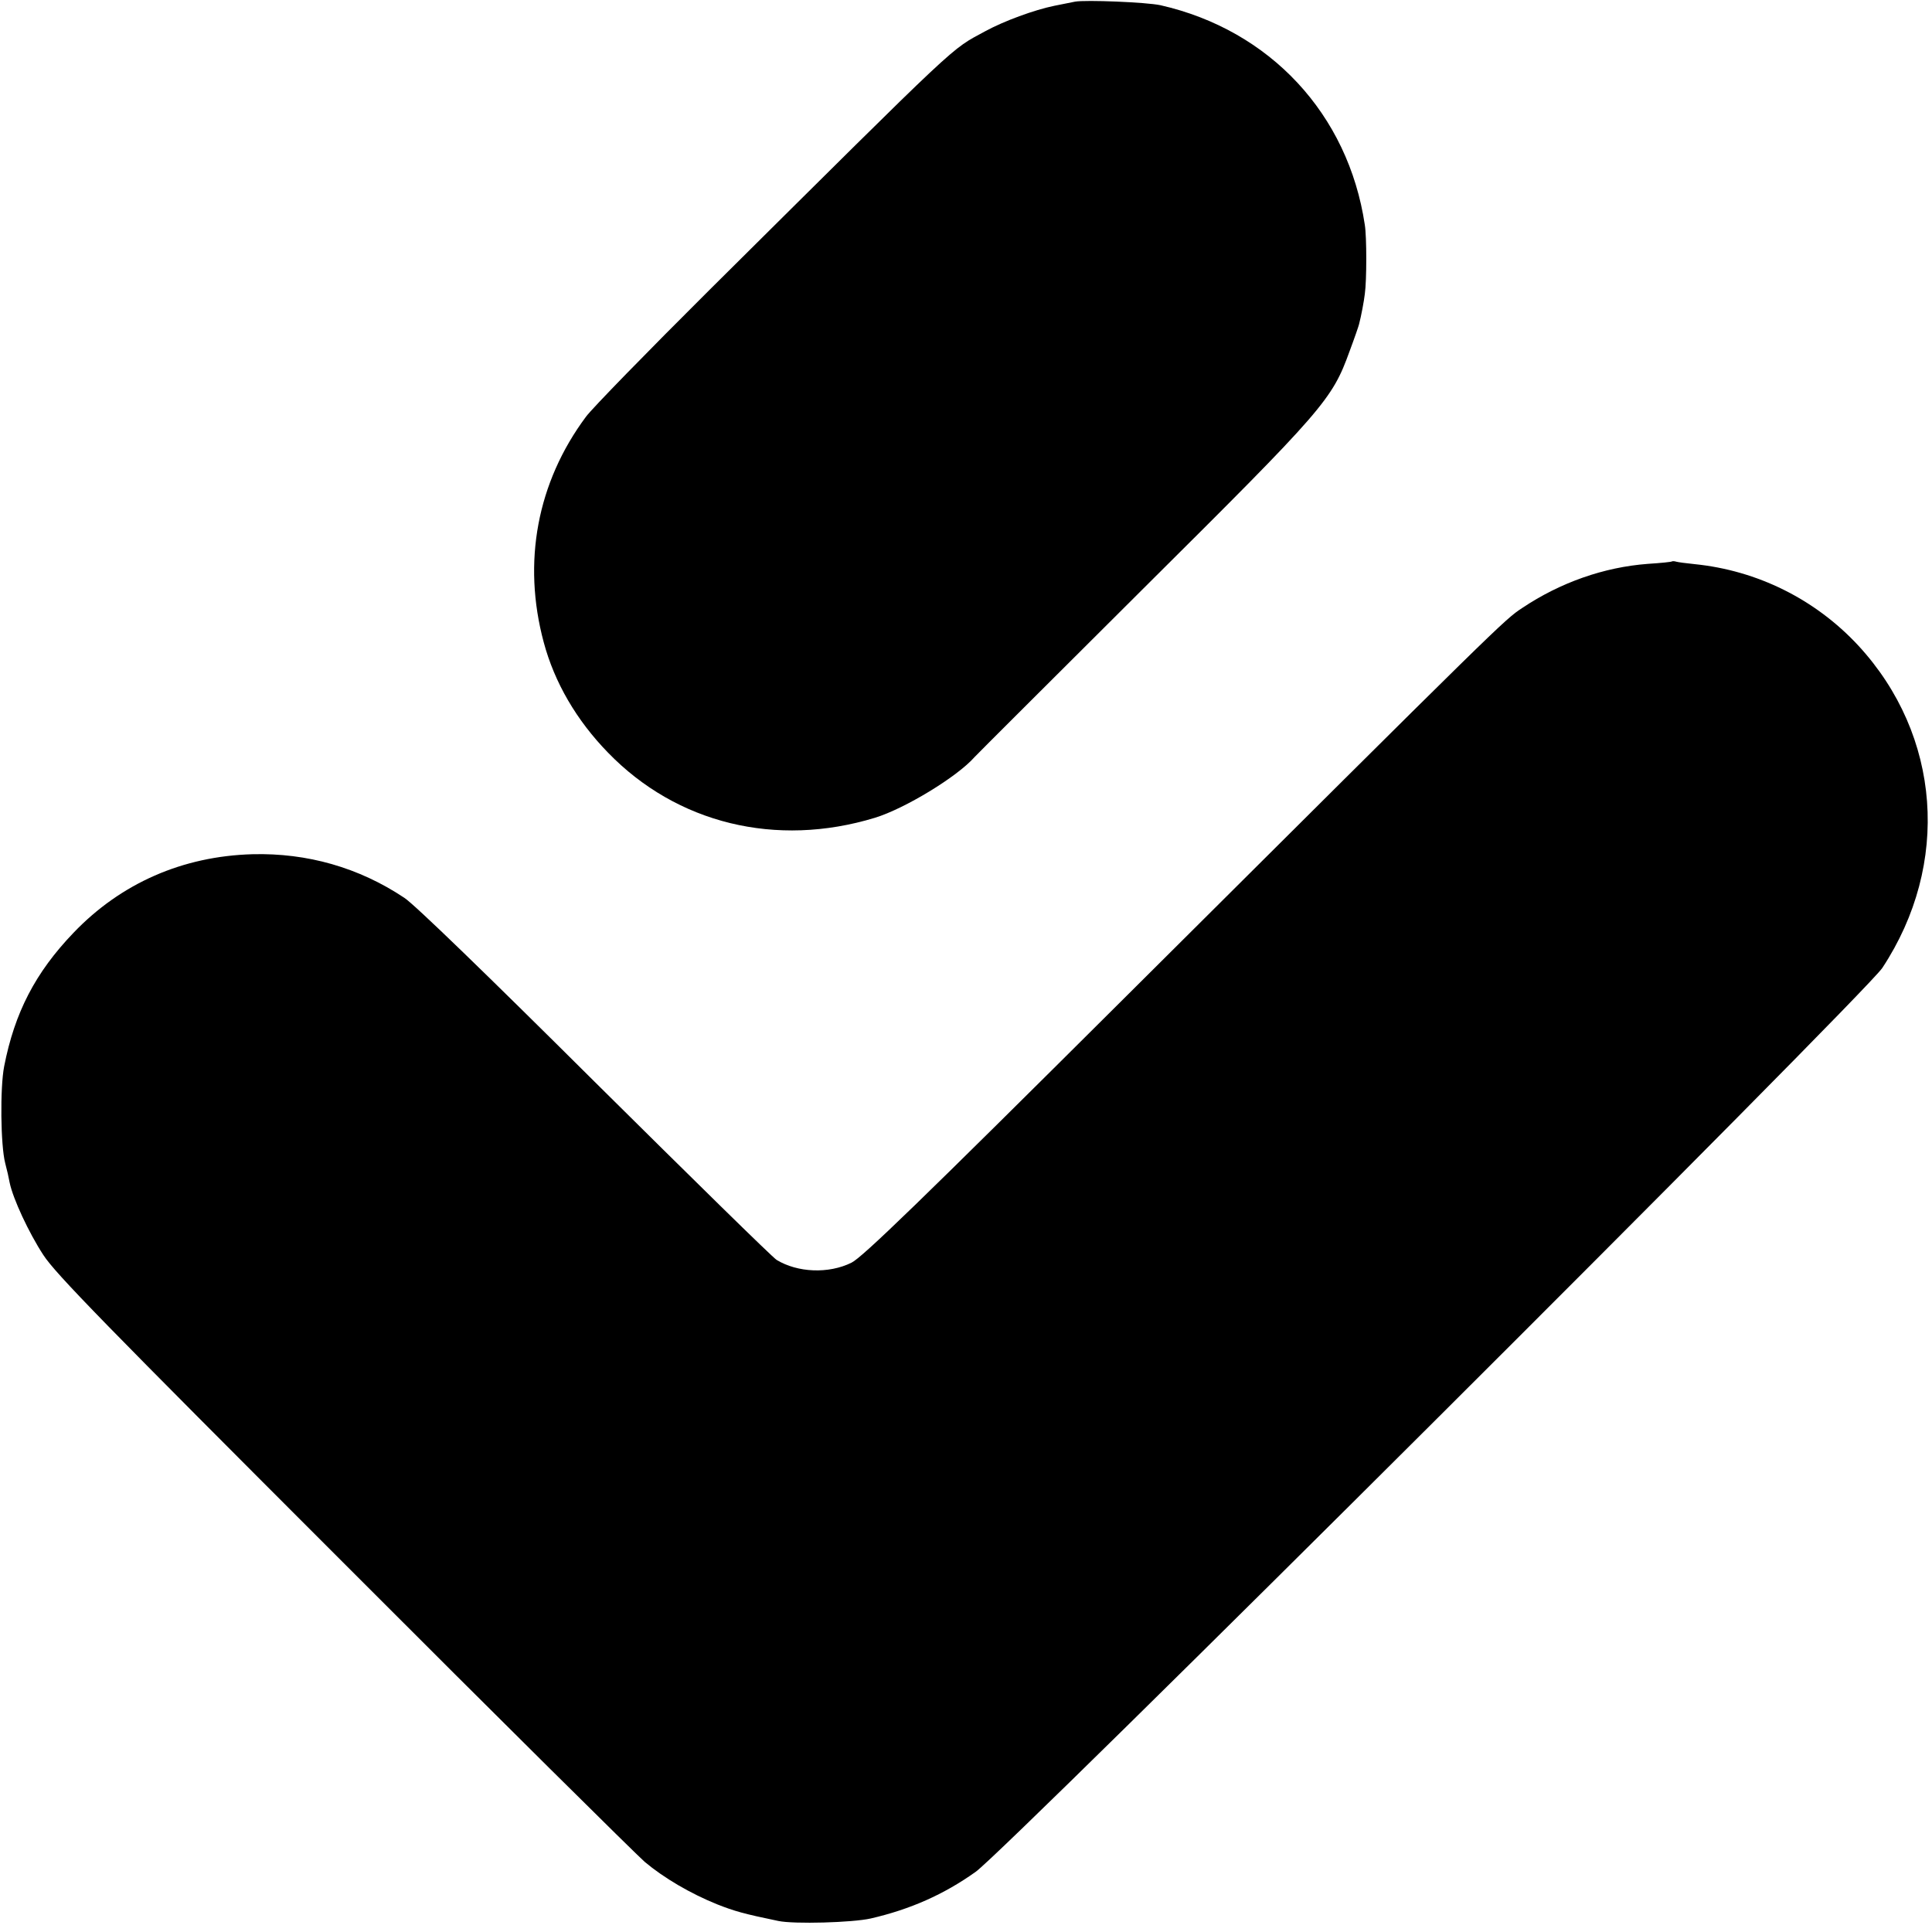
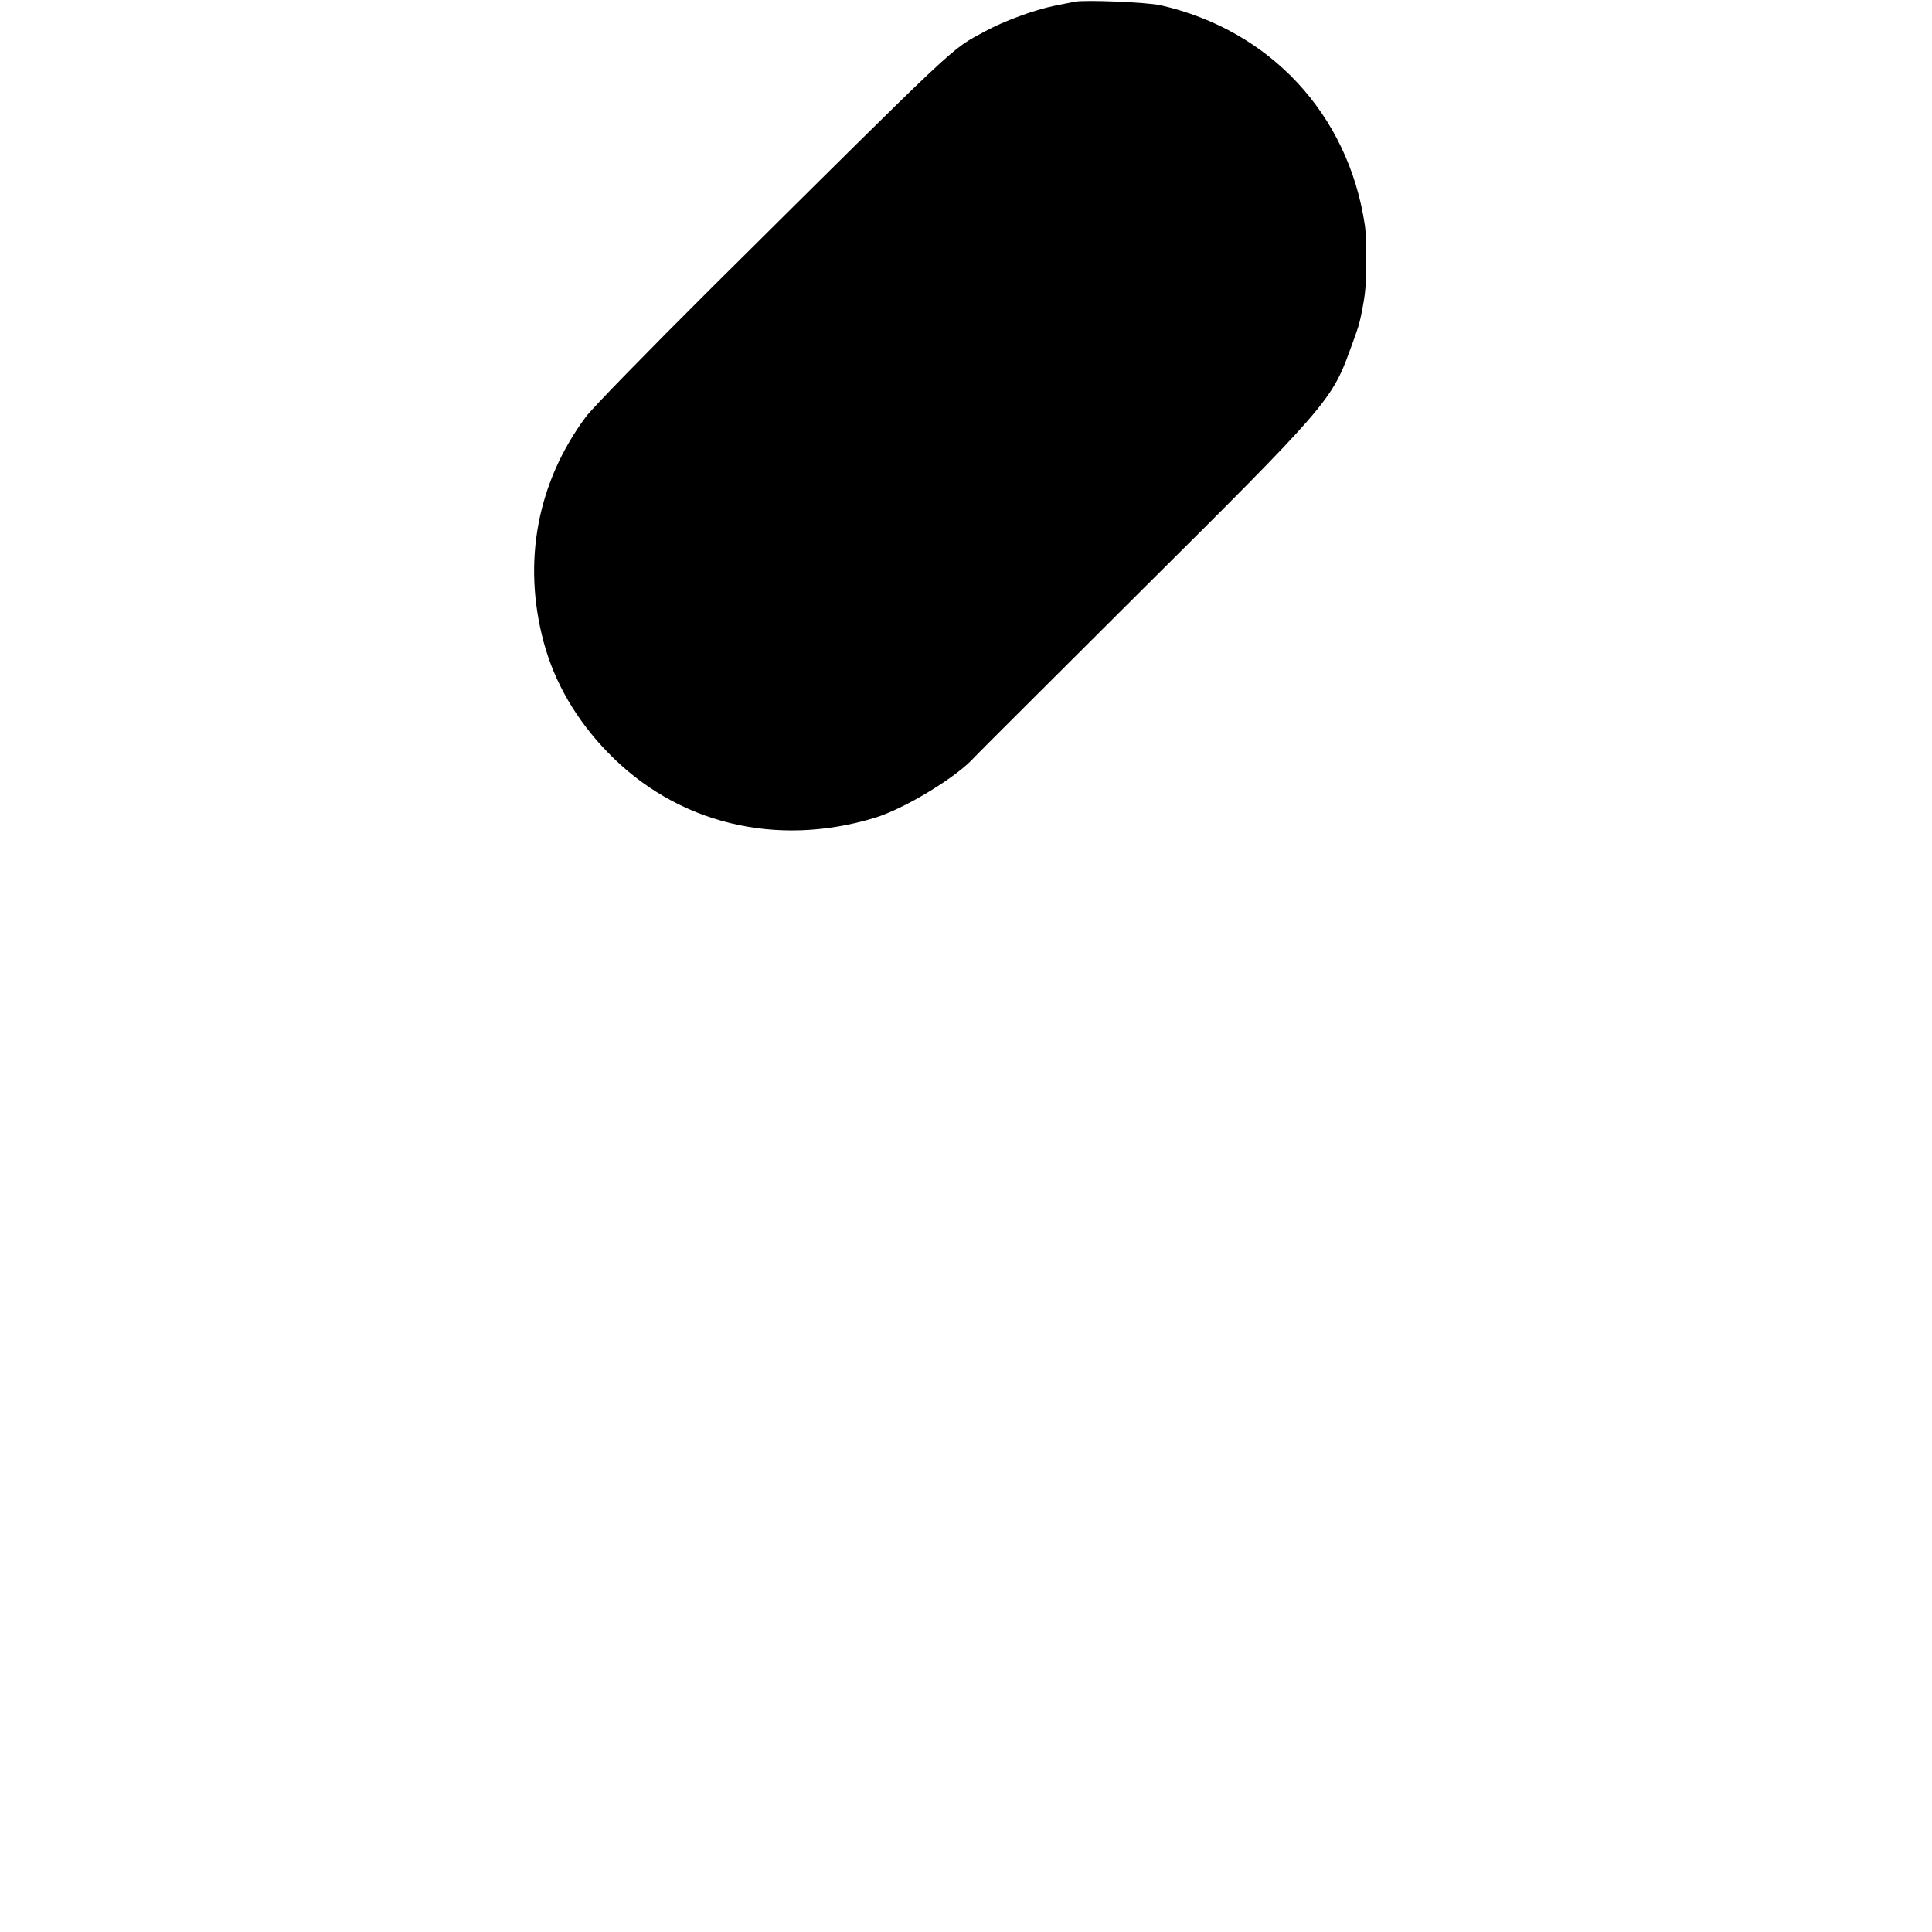
<svg xmlns="http://www.w3.org/2000/svg" version="1.0" width="700pt" height="700pt" viewBox="0 0 700 700" preserveAspectRatio="xMidYMid meet">
  <g transform="translate(0,700) scale(0.1,-0.1)" fill="#000000" stroke="none">
    <path d="M3895 6994 c-11 -2 -45 -9 -75 -15 -73 -15 -182 -55 -250 -92 -130 -71 -72 -17 -1001 -939 -223 -222 -424 -428 -446 -458 -177 -238 -231 -527 -153 -817 39 -146 119 -283 233 -400 249 -257 609 -345 967 -236 108 33 299 149 361 220 9 10 285 285 613 612 655 651 682 682 746 859 18 48 33 92 34 97 8 30 18 84 21 110 7 49 7 207 0 250 -60 402 -344 706 -740 796 -50 11 -272 20 -310 13z" />
-     <path d="M6058 4966 c-1 -2 -41 -6 -88 -9 -158 -12 -316 -67 -455 -160 -65 -43 -66 -44 -1445 -1417 -736 -733 -946 -936 -985 -955 -83 -41 -195 -36 -271 10 -16 10 -312 301 -659 645 -386 384 -653 643 -690 667 -165 110 -352 163 -550 158 -253 -7 -477 -105 -649 -285 -138 -144 -213 -289 -251 -484 -15 -77 -13 -286 4 -351 6 -22 13 -53 16 -70 12 -58 69 -181 122 -262 44 -68 224 -252 1086 -1114 567 -568 1060 -1056 1093 -1085 69 -58 166 -115 263 -154 61 -24 95 -34 221 -60 57 -12 269 -6 335 9 143 33 265 87 380 169 115 82 3222 3180 3285 3275 248 376 213 843 -87 1168 -156 168 -366 272 -593 295 -30 3 -60 7 -67 9 -6 2 -13 2 -15 1z" />
  </g>
</svg>